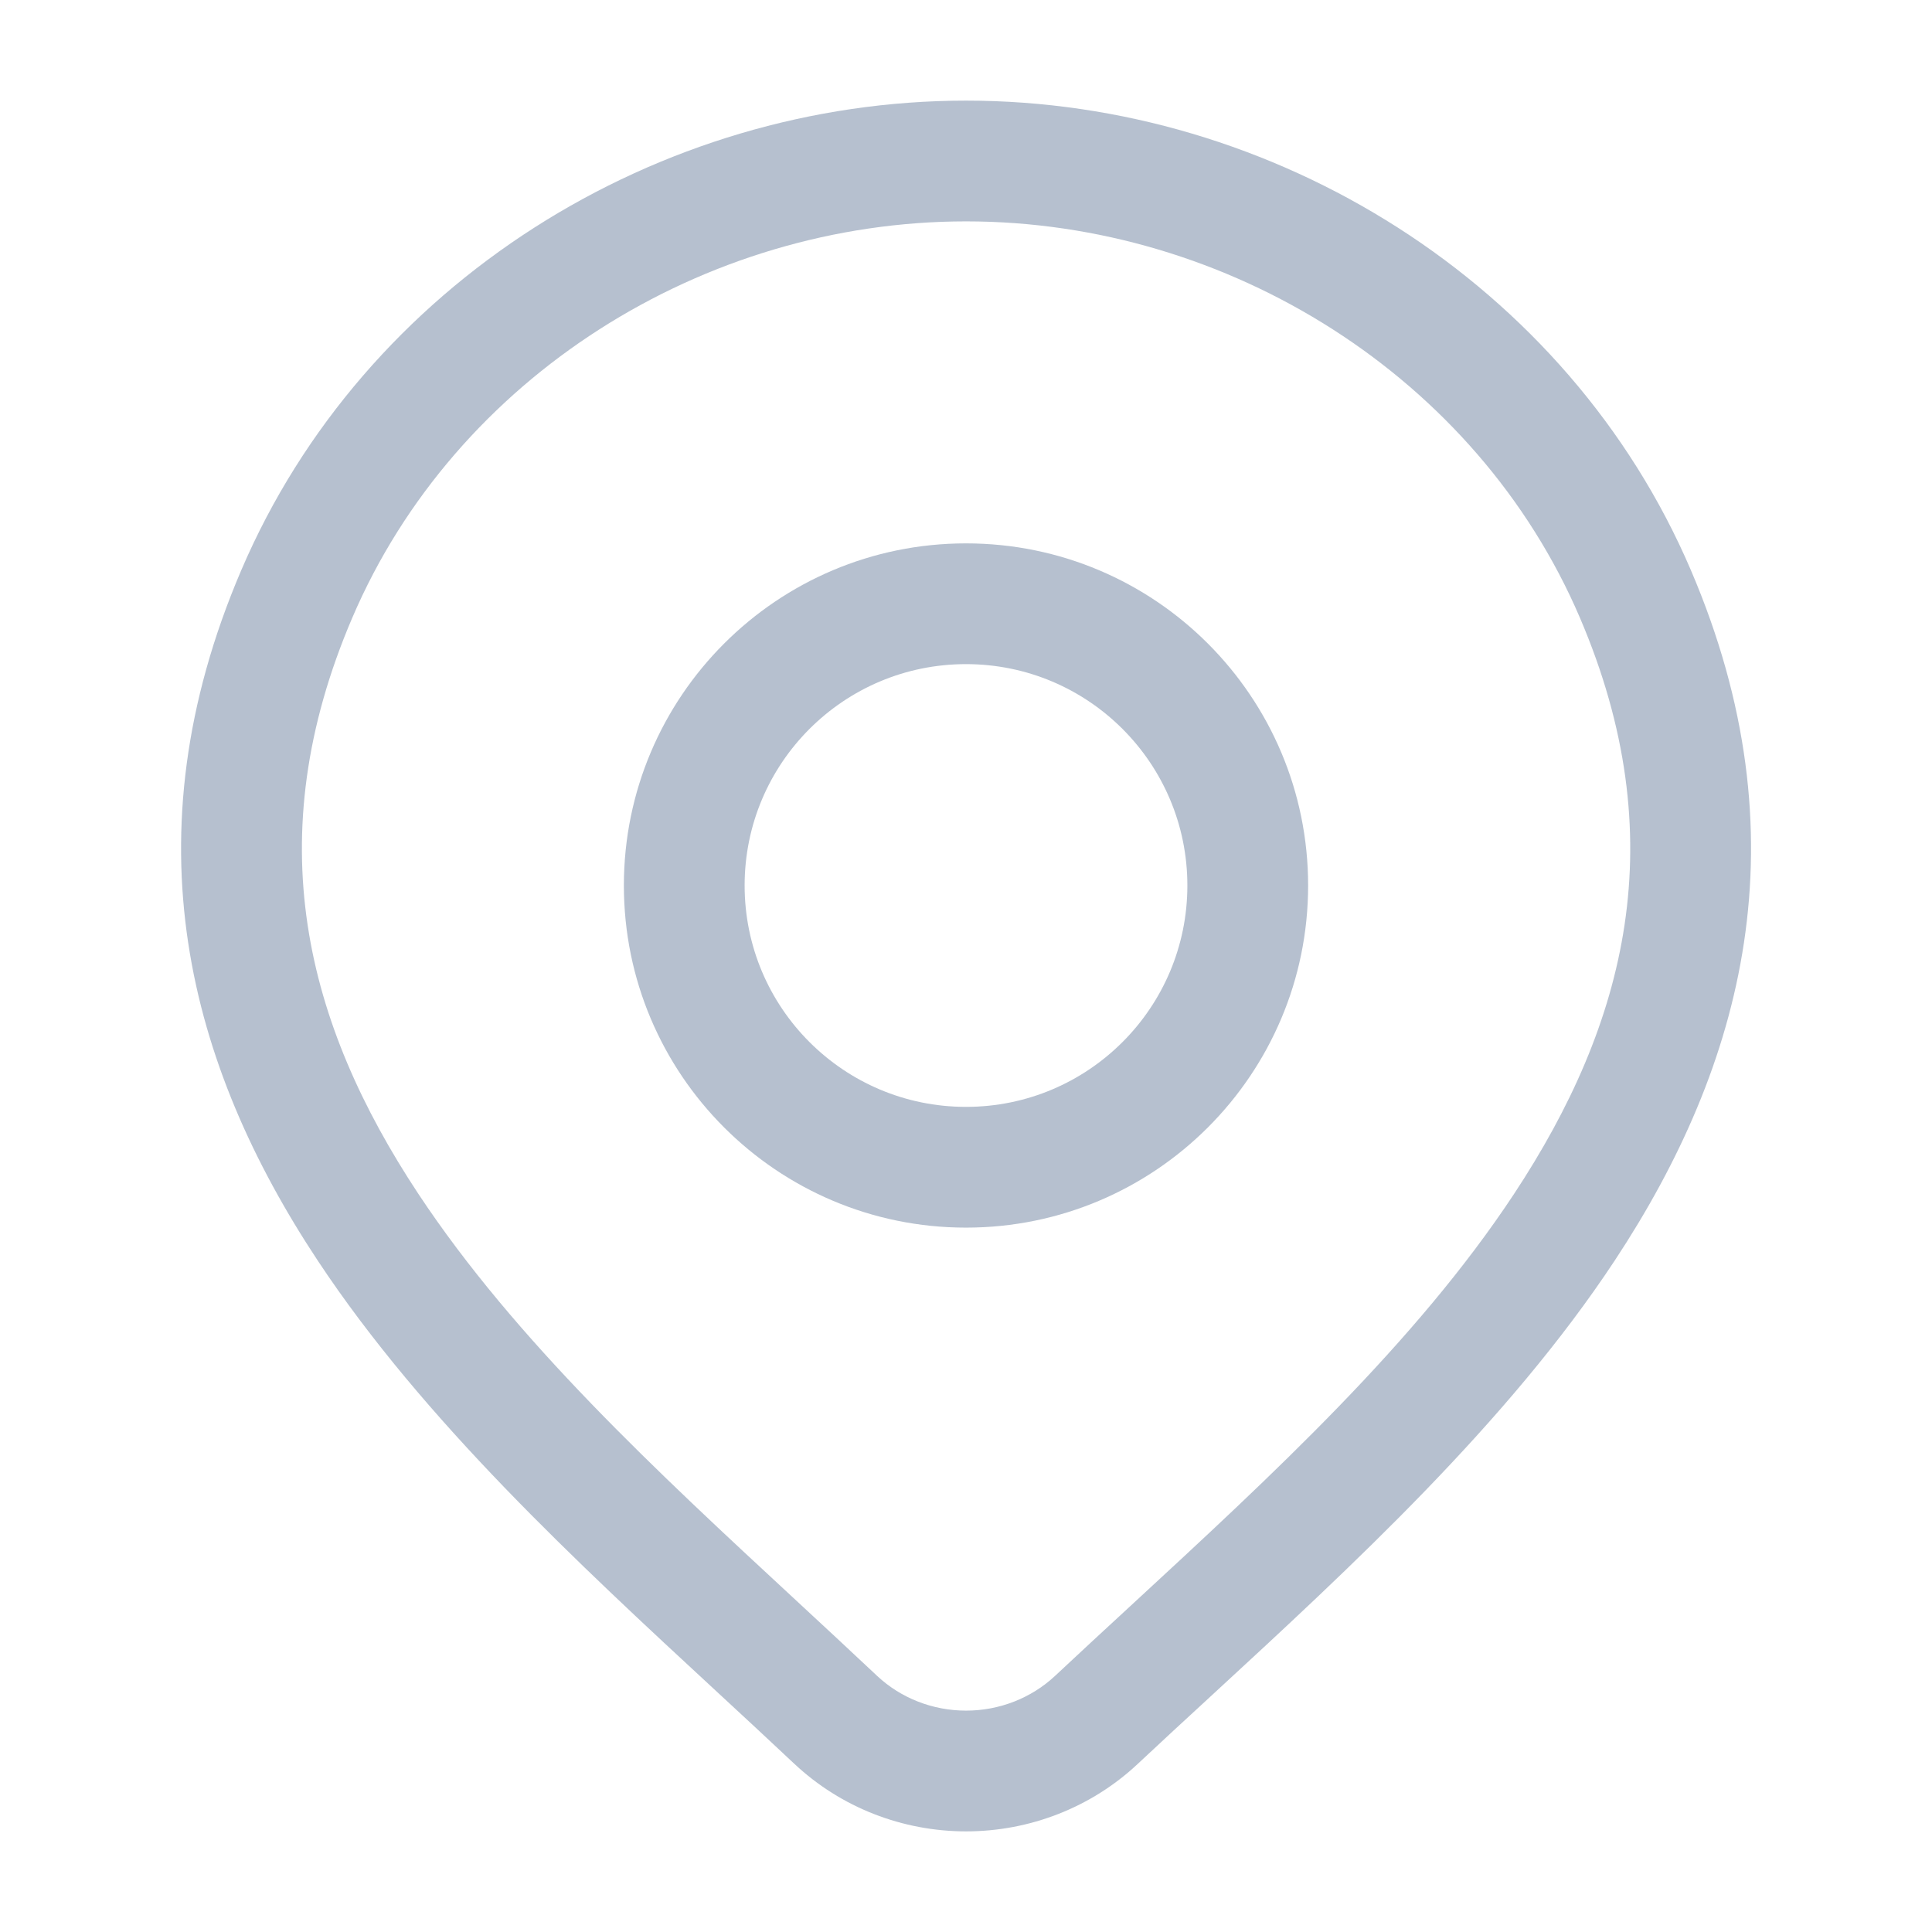
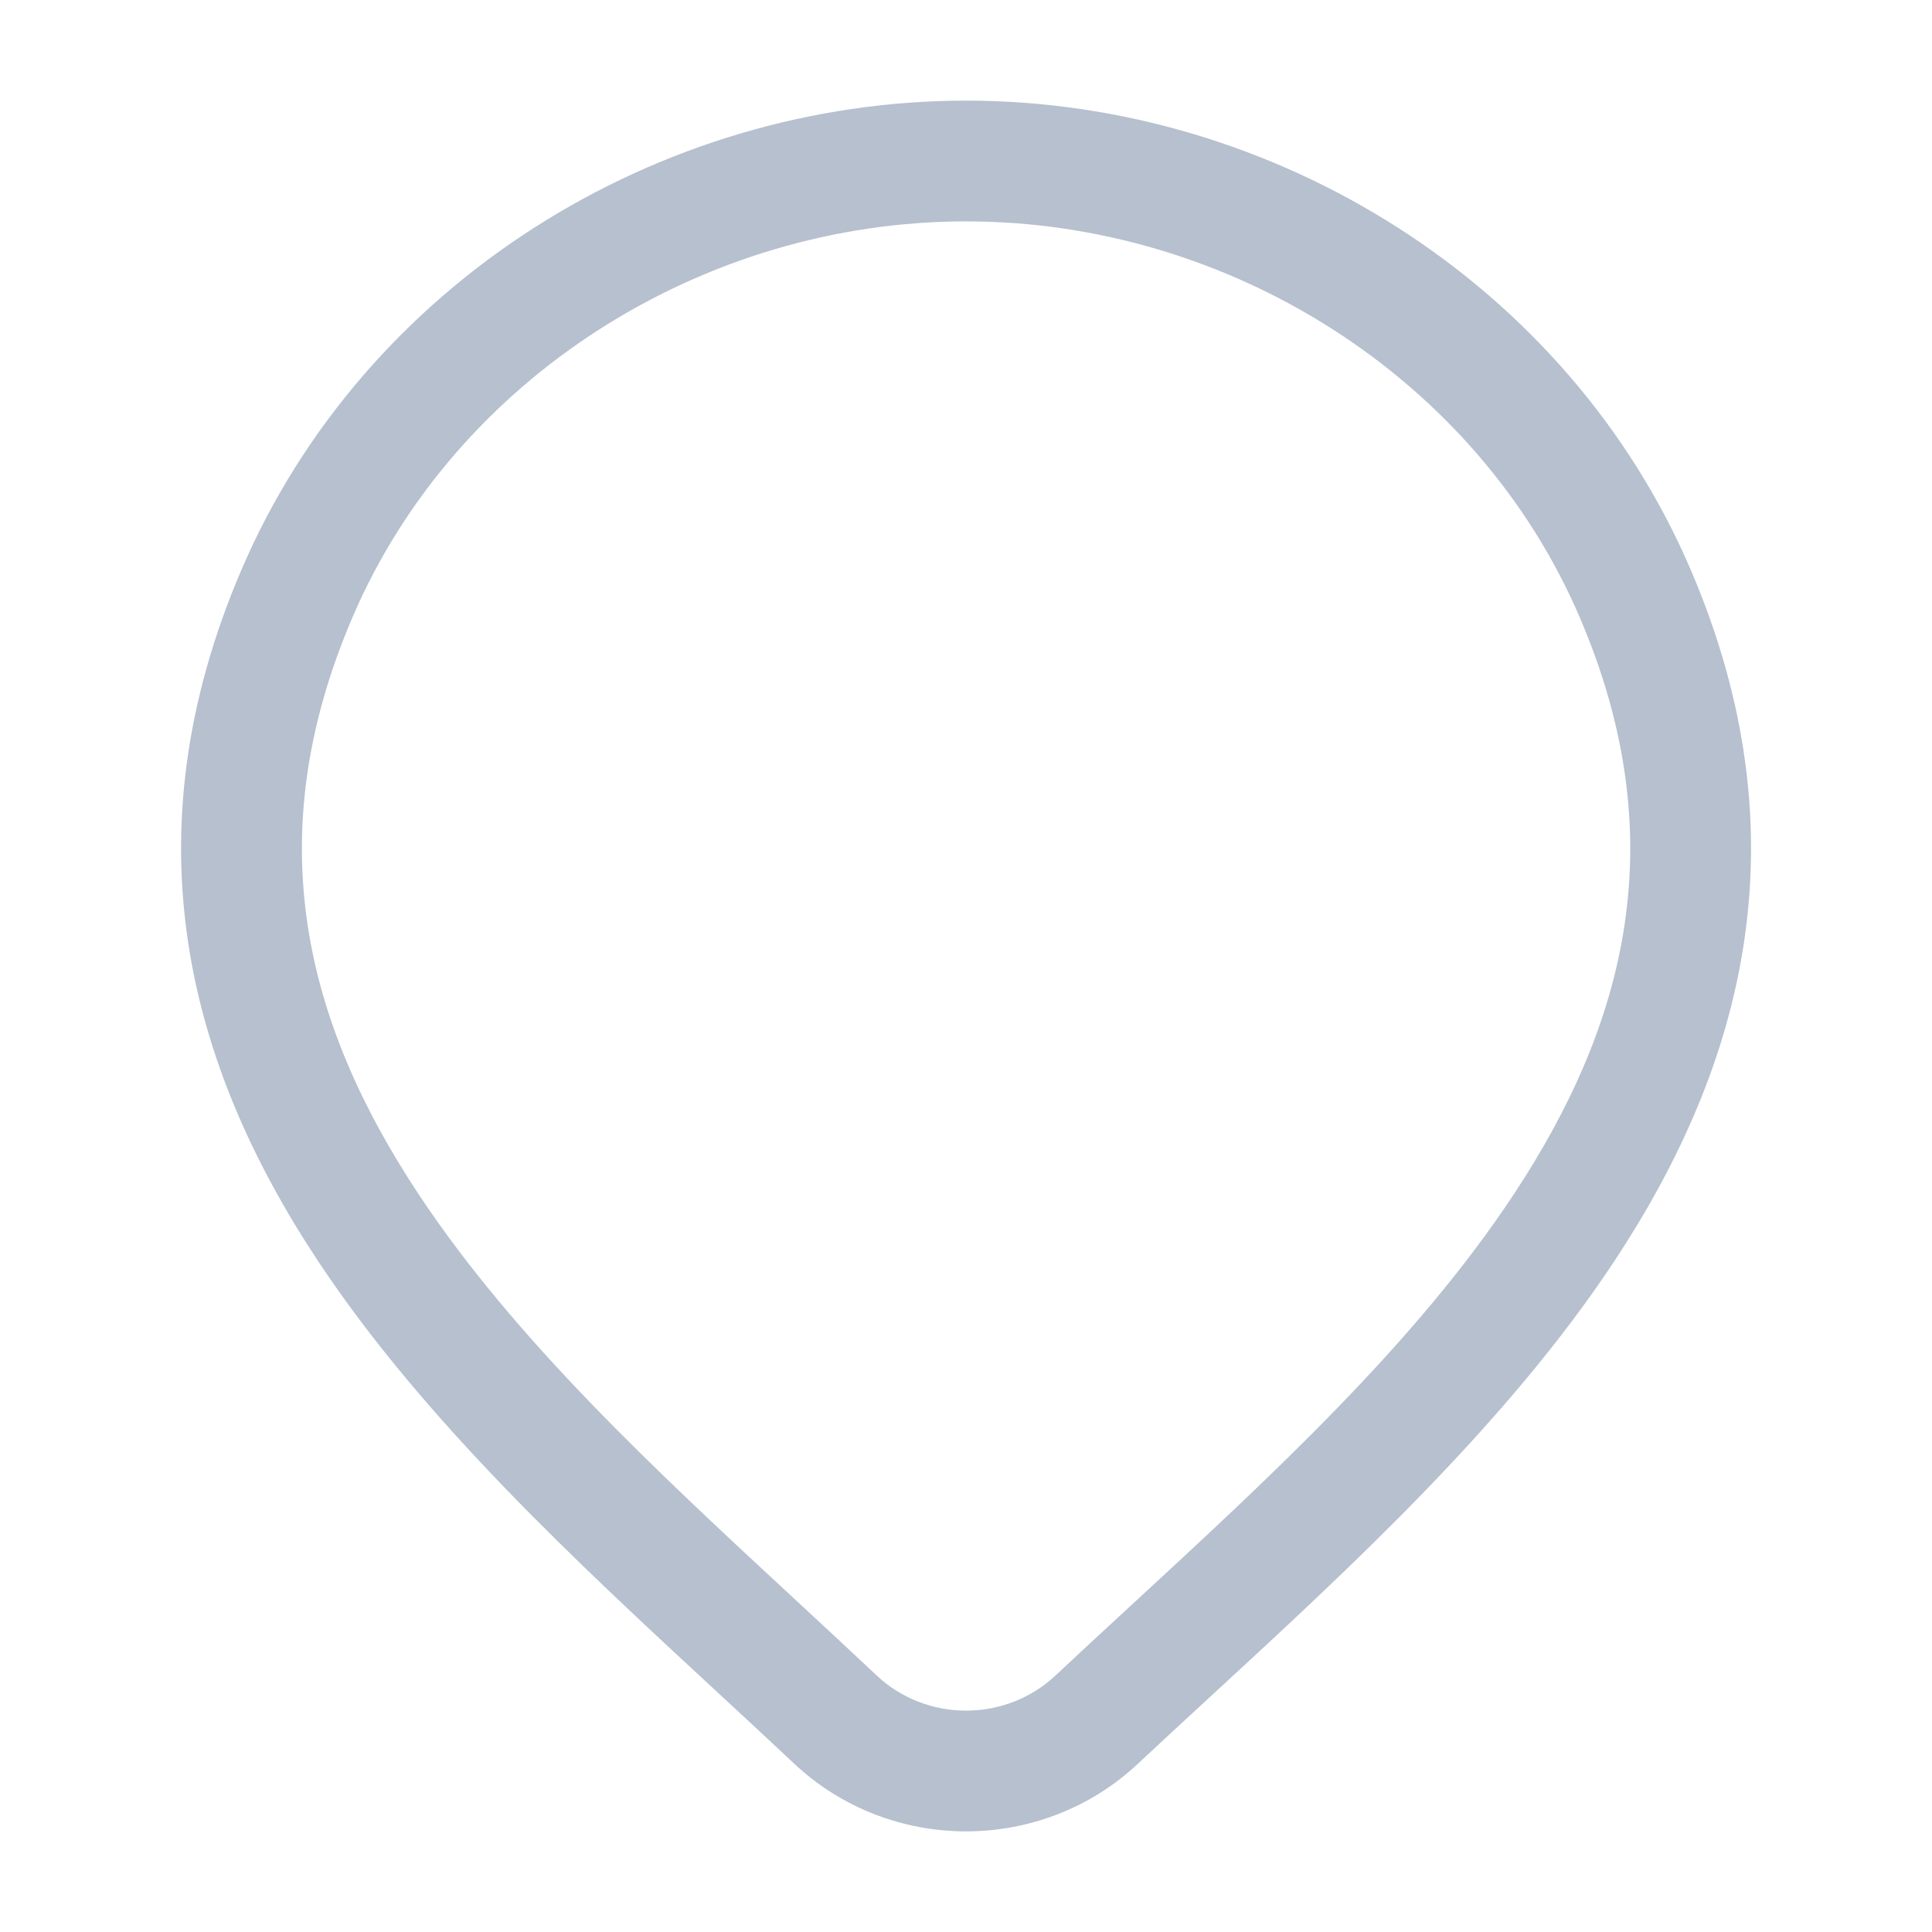
<svg xmlns="http://www.w3.org/2000/svg" width="48" height="48" viewBox="0 0 48 48" fill="none">
  <g opacity="0.3">
-     <path fill-rule="evenodd" clip-rule="evenodd" d="M24 13.5C19.306 13.5 15.5 17.306 15.5 22C15.5 26.694 19.306 30.5 24 30.5C28.694 30.5 32.5 26.694 32.5 22C32.5 17.306 28.694 13.5 24 13.5ZM18.5 22C18.5 18.962 20.962 16.5 24 16.5C27.038 16.5 29.5 18.962 29.5 22C29.5 25.038 27.038 27.5 24 27.5C20.962 27.5 18.5 25.038 18.5 22Z" fill="#0A2D5D" />
    <path fill-rule="evenodd" clip-rule="evenodd" d="M24.002 2.5C16.35 2.5 9.049 7.026 5.993 14.169C3.149 20.817 4.689 26.475 7.894 31.319C10.523 35.291 14.356 38.836 17.814 42.034C18.473 42.643 19.119 43.241 19.74 43.826L19.744 43.829C20.894 44.906 22.421 45.5 24.002 45.5C25.583 45.5 27.11 44.906 28.261 43.829C28.848 43.279 29.456 42.718 30.077 42.147C33.573 38.925 37.46 35.344 40.115 31.322C43.317 26.472 44.851 20.809 42.011 14.169C38.955 7.026 31.654 2.5 24.002 2.5ZM8.752 15.349C11.309 9.371 17.483 5.5 24.002 5.5C30.521 5.5 36.695 9.371 39.253 15.349C41.597 20.829 40.414 25.425 37.612 29.669C35.177 33.357 31.61 36.648 28.103 39.884C27.468 40.47 26.834 41.054 26.21 41.639C25.625 42.186 24.834 42.5 24.002 42.5C23.17 42.5 22.38 42.187 21.795 41.64C21.13 41.014 20.455 40.388 19.778 39.761C16.316 36.556 12.806 33.304 10.396 29.664C7.592 25.425 6.404 20.836 8.752 15.349Z" fill="#0A2D5D" />
  </g>
</svg>